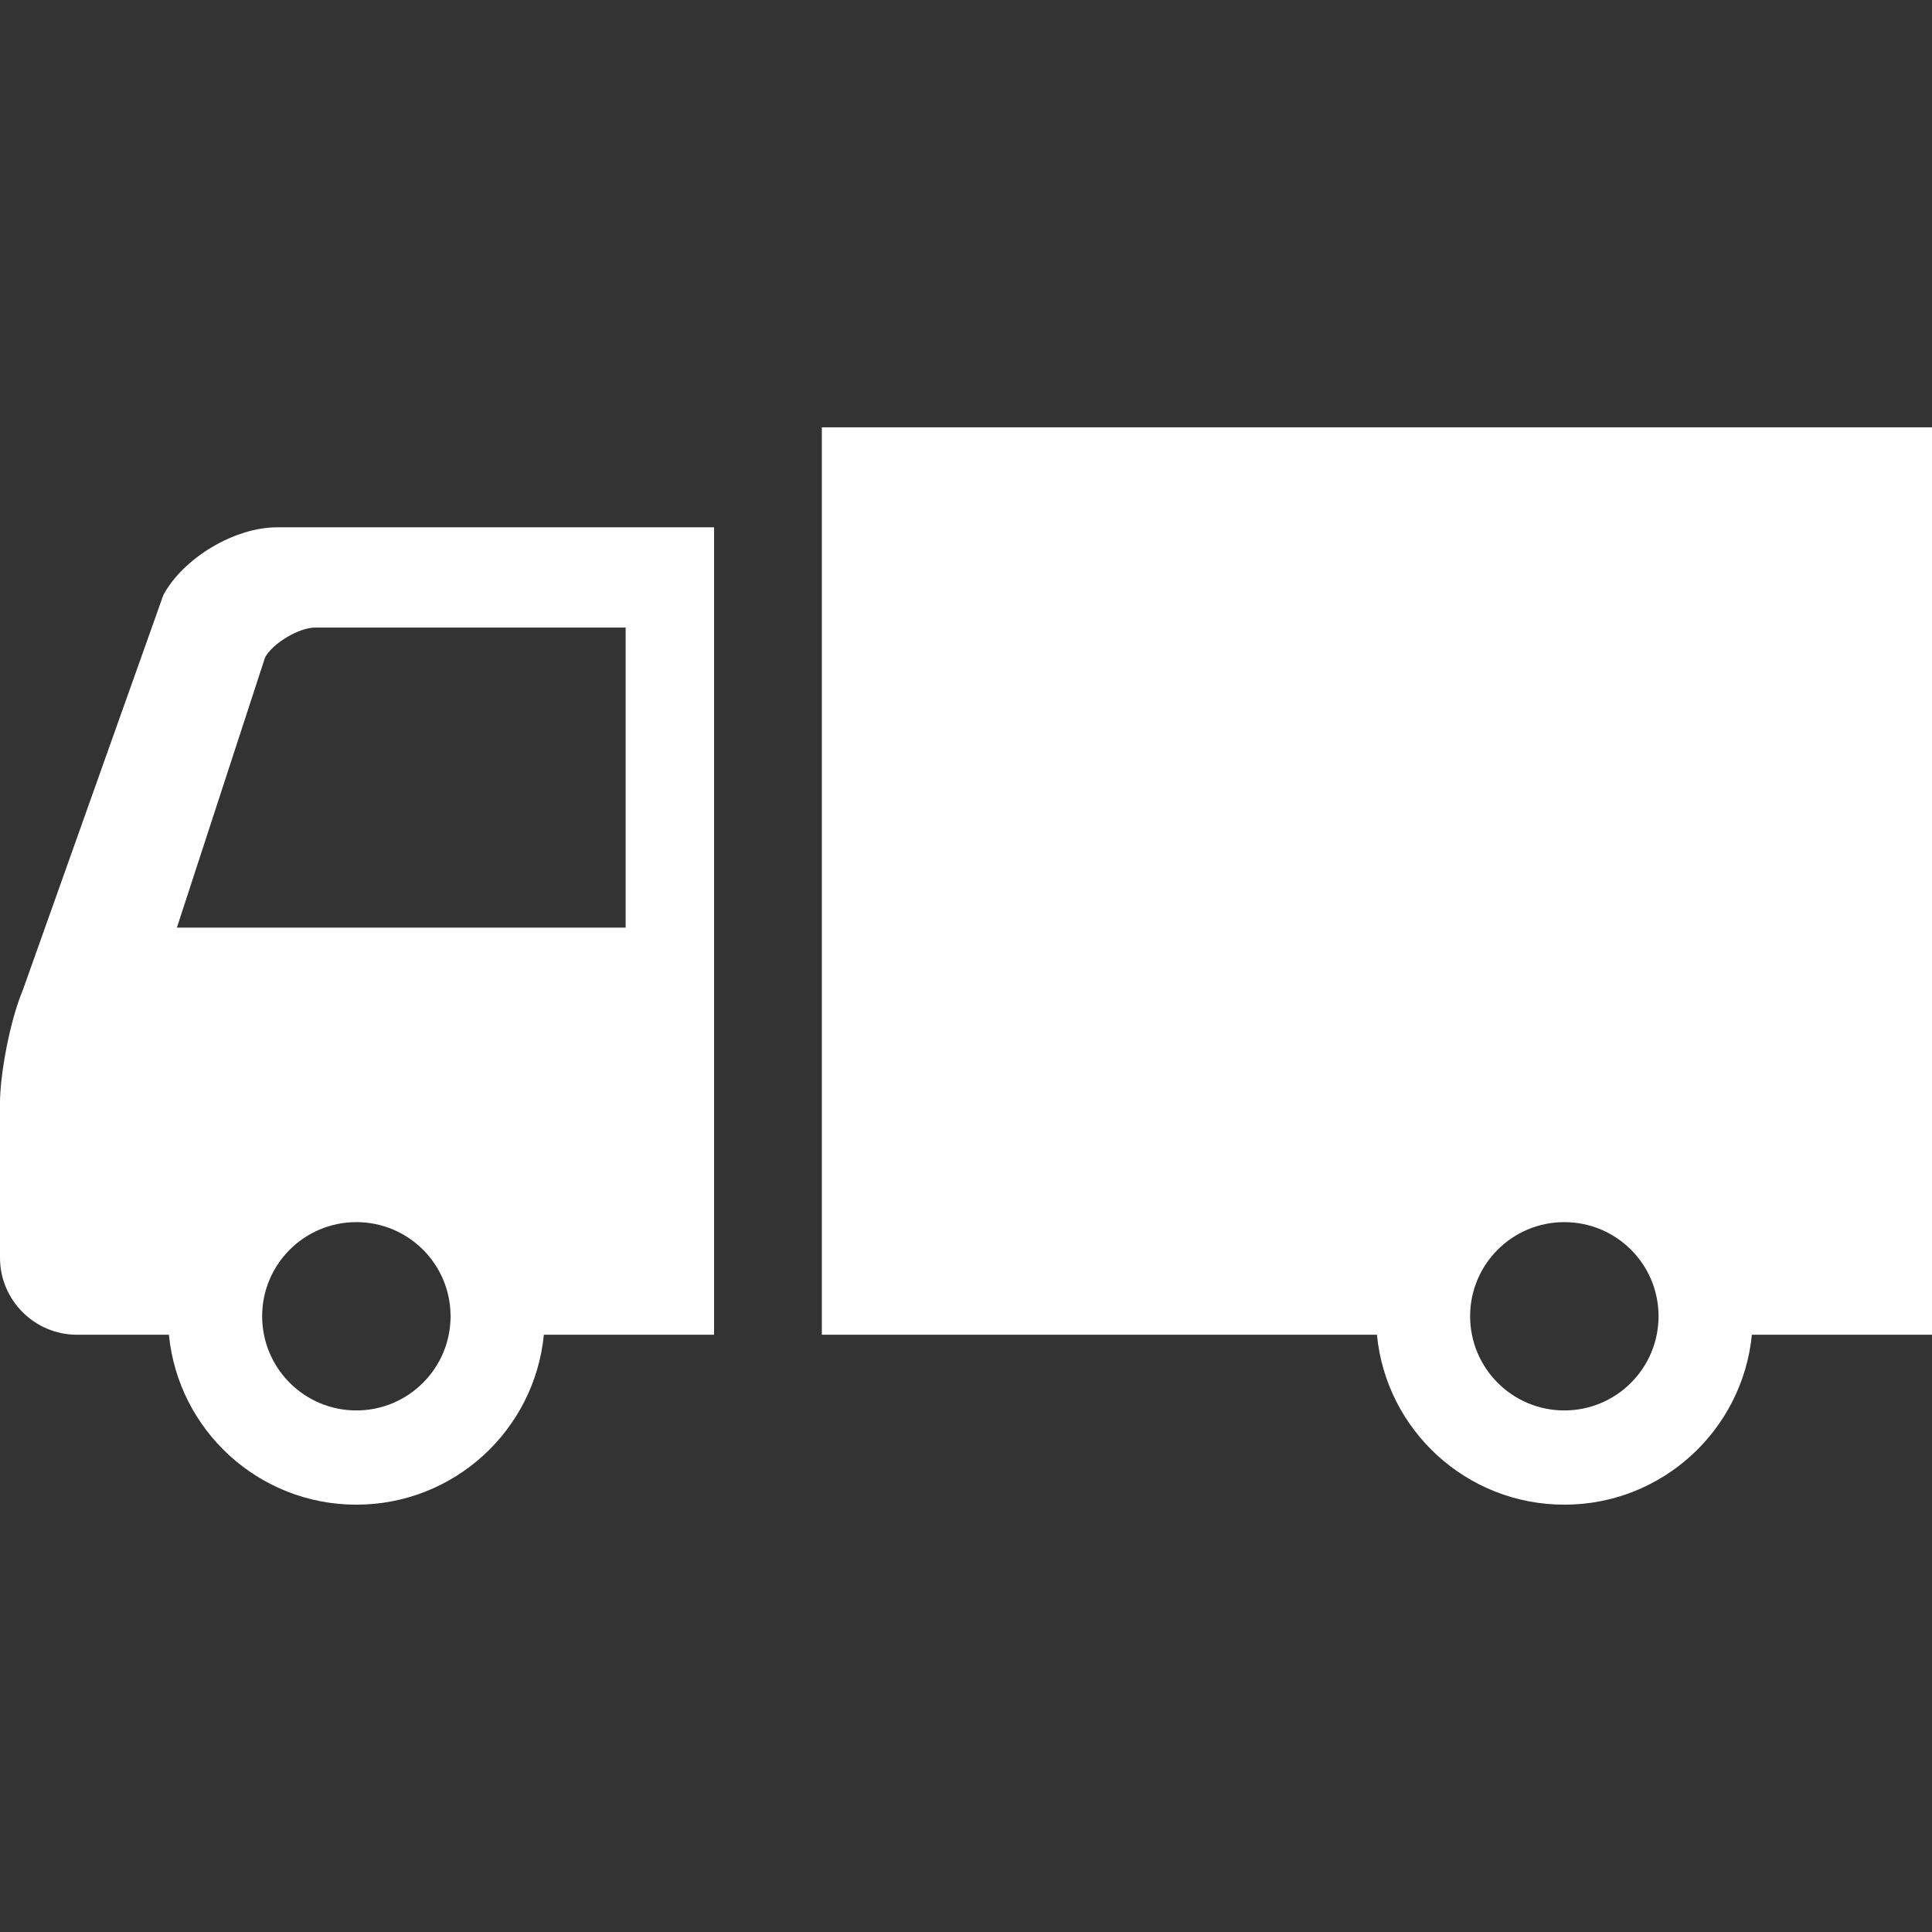
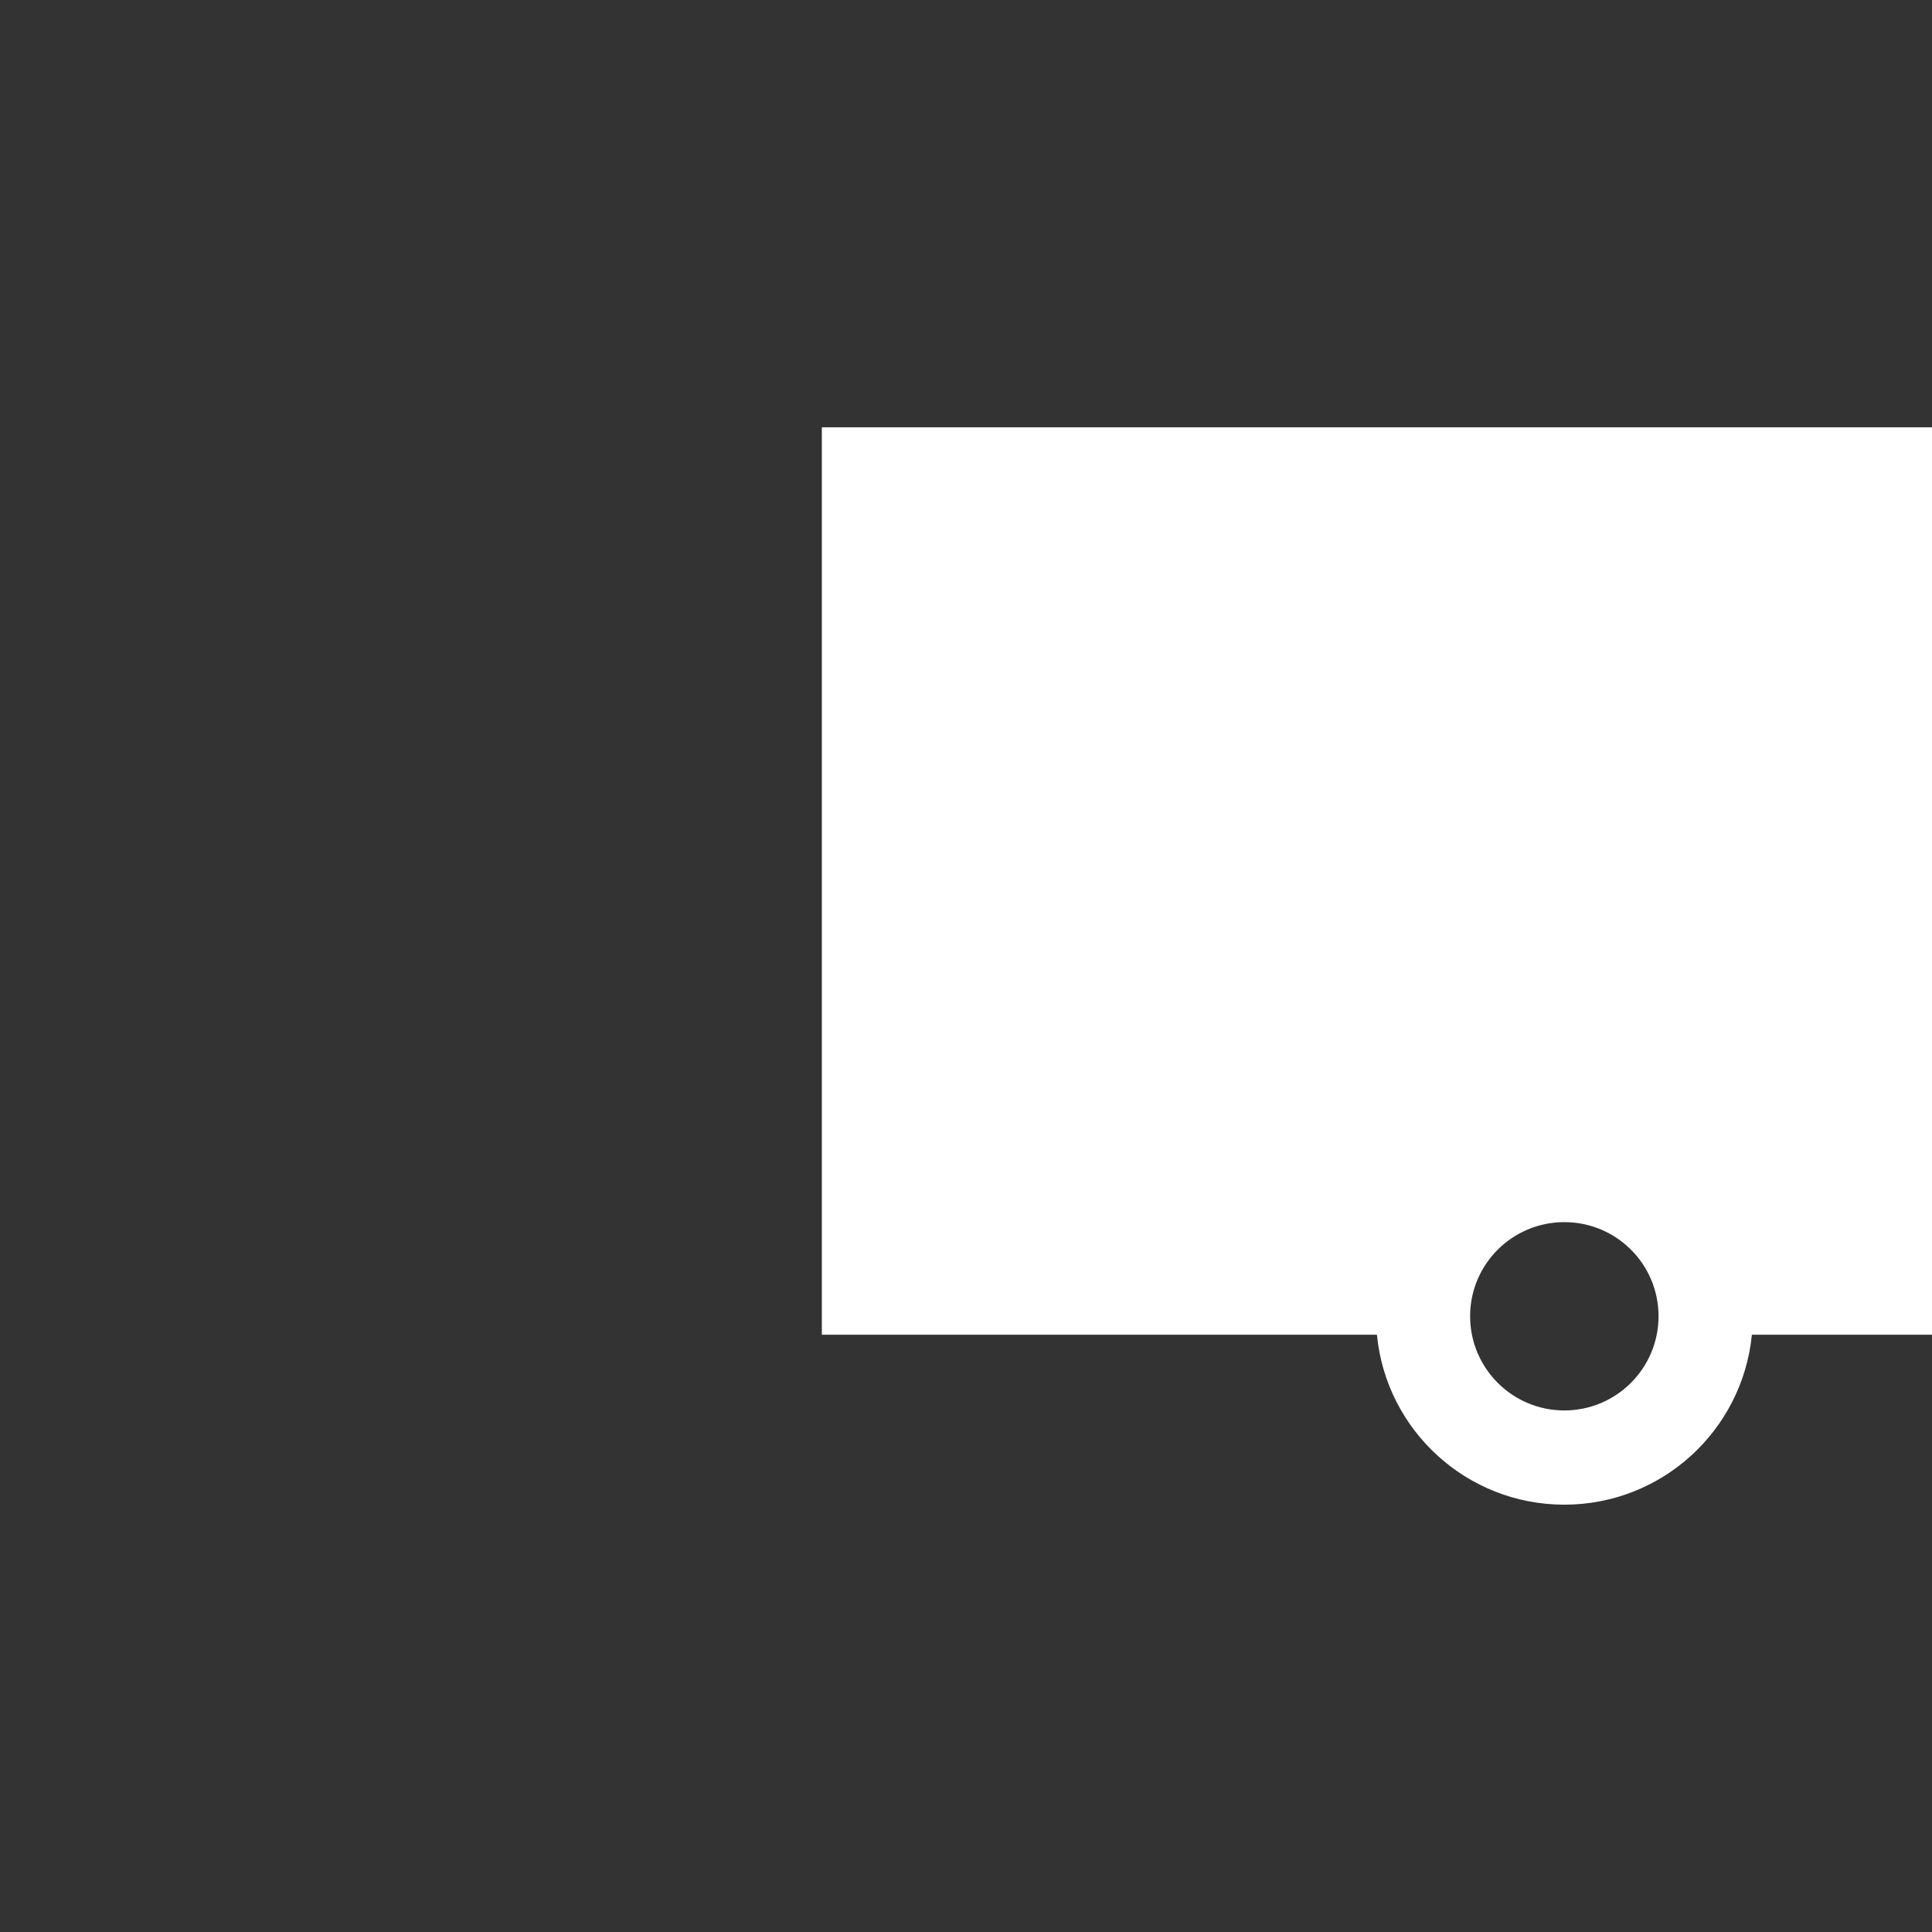
<svg xmlns="http://www.w3.org/2000/svg" width="70" height="70" viewBox="0 0 70 70" fill="none">
  <rect x="0" y="0" width="70" height="70" fill="#333333" stroke="none" />
-   <path d="M5.92 21.555L0.835 35.85C0.329 37.055 0 39.008 0 39.937C0 40.866 0 45.574 0 45.574C0 47.104 1.252 48.36 2.786 48.36H6.12C6.456 51.816 9.367 54.517 12.911 54.517C16.456 54.517 19.369 51.816 19.705 48.36H25.872V19.106H10.034C8.502 19.106 6.65 20.209 5.92 21.555ZM12.911 51.103C11.027 51.103 9.498 49.573 9.498 47.689C9.498 45.805 11.027 44.28 12.911 44.28C14.798 44.28 16.325 45.805 16.325 47.689C16.325 49.573 14.798 51.103 12.911 51.103ZM22.668 22.738V33.609H6.409L9.604 23.819C9.884 23.302 10.835 22.738 11.42 22.738H22.668V22.738Z" fill="white" />
  <path d="M29.777 15.483V48.36H49.889C50.221 51.816 53.134 54.517 56.678 54.517C60.225 54.517 63.134 51.816 63.474 48.36H70V15.483H29.777ZM56.678 51.103C54.794 51.103 53.265 49.573 53.265 47.689C53.265 45.805 54.794 44.28 56.678 44.28C58.565 44.28 60.092 45.805 60.092 47.689C60.092 49.573 58.565 51.103 56.678 51.103Z" fill="white" />
</svg>